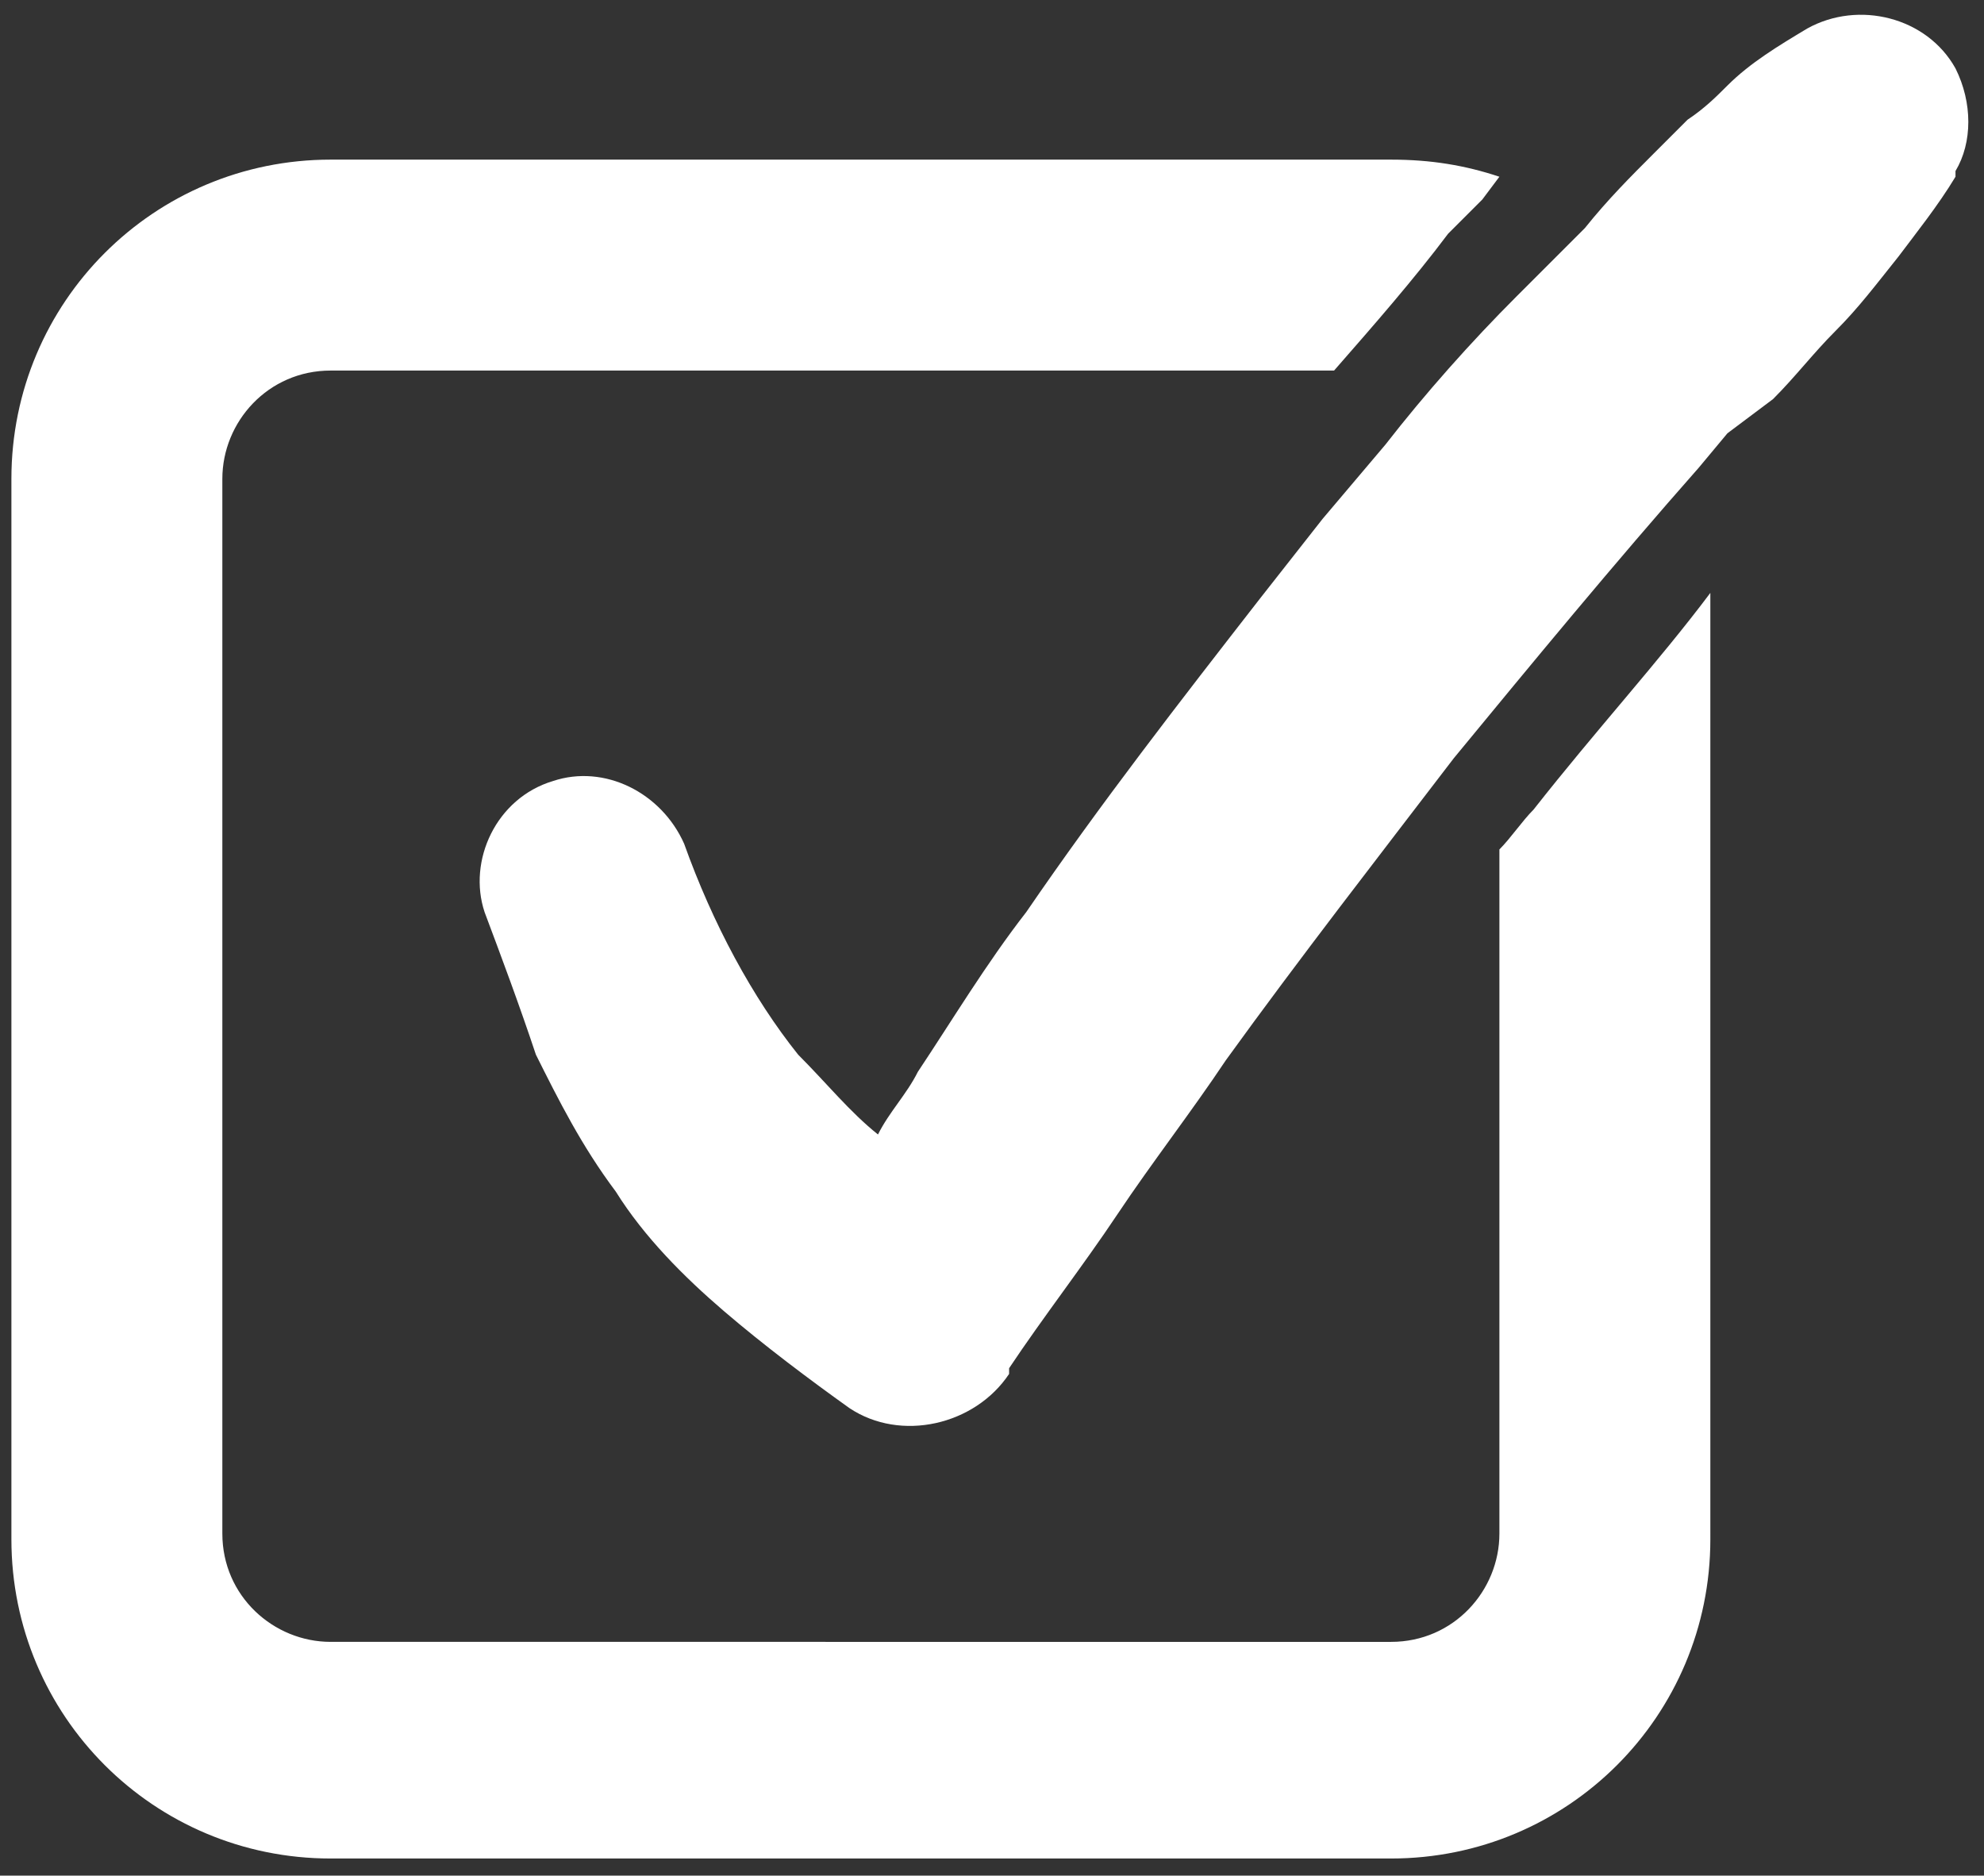
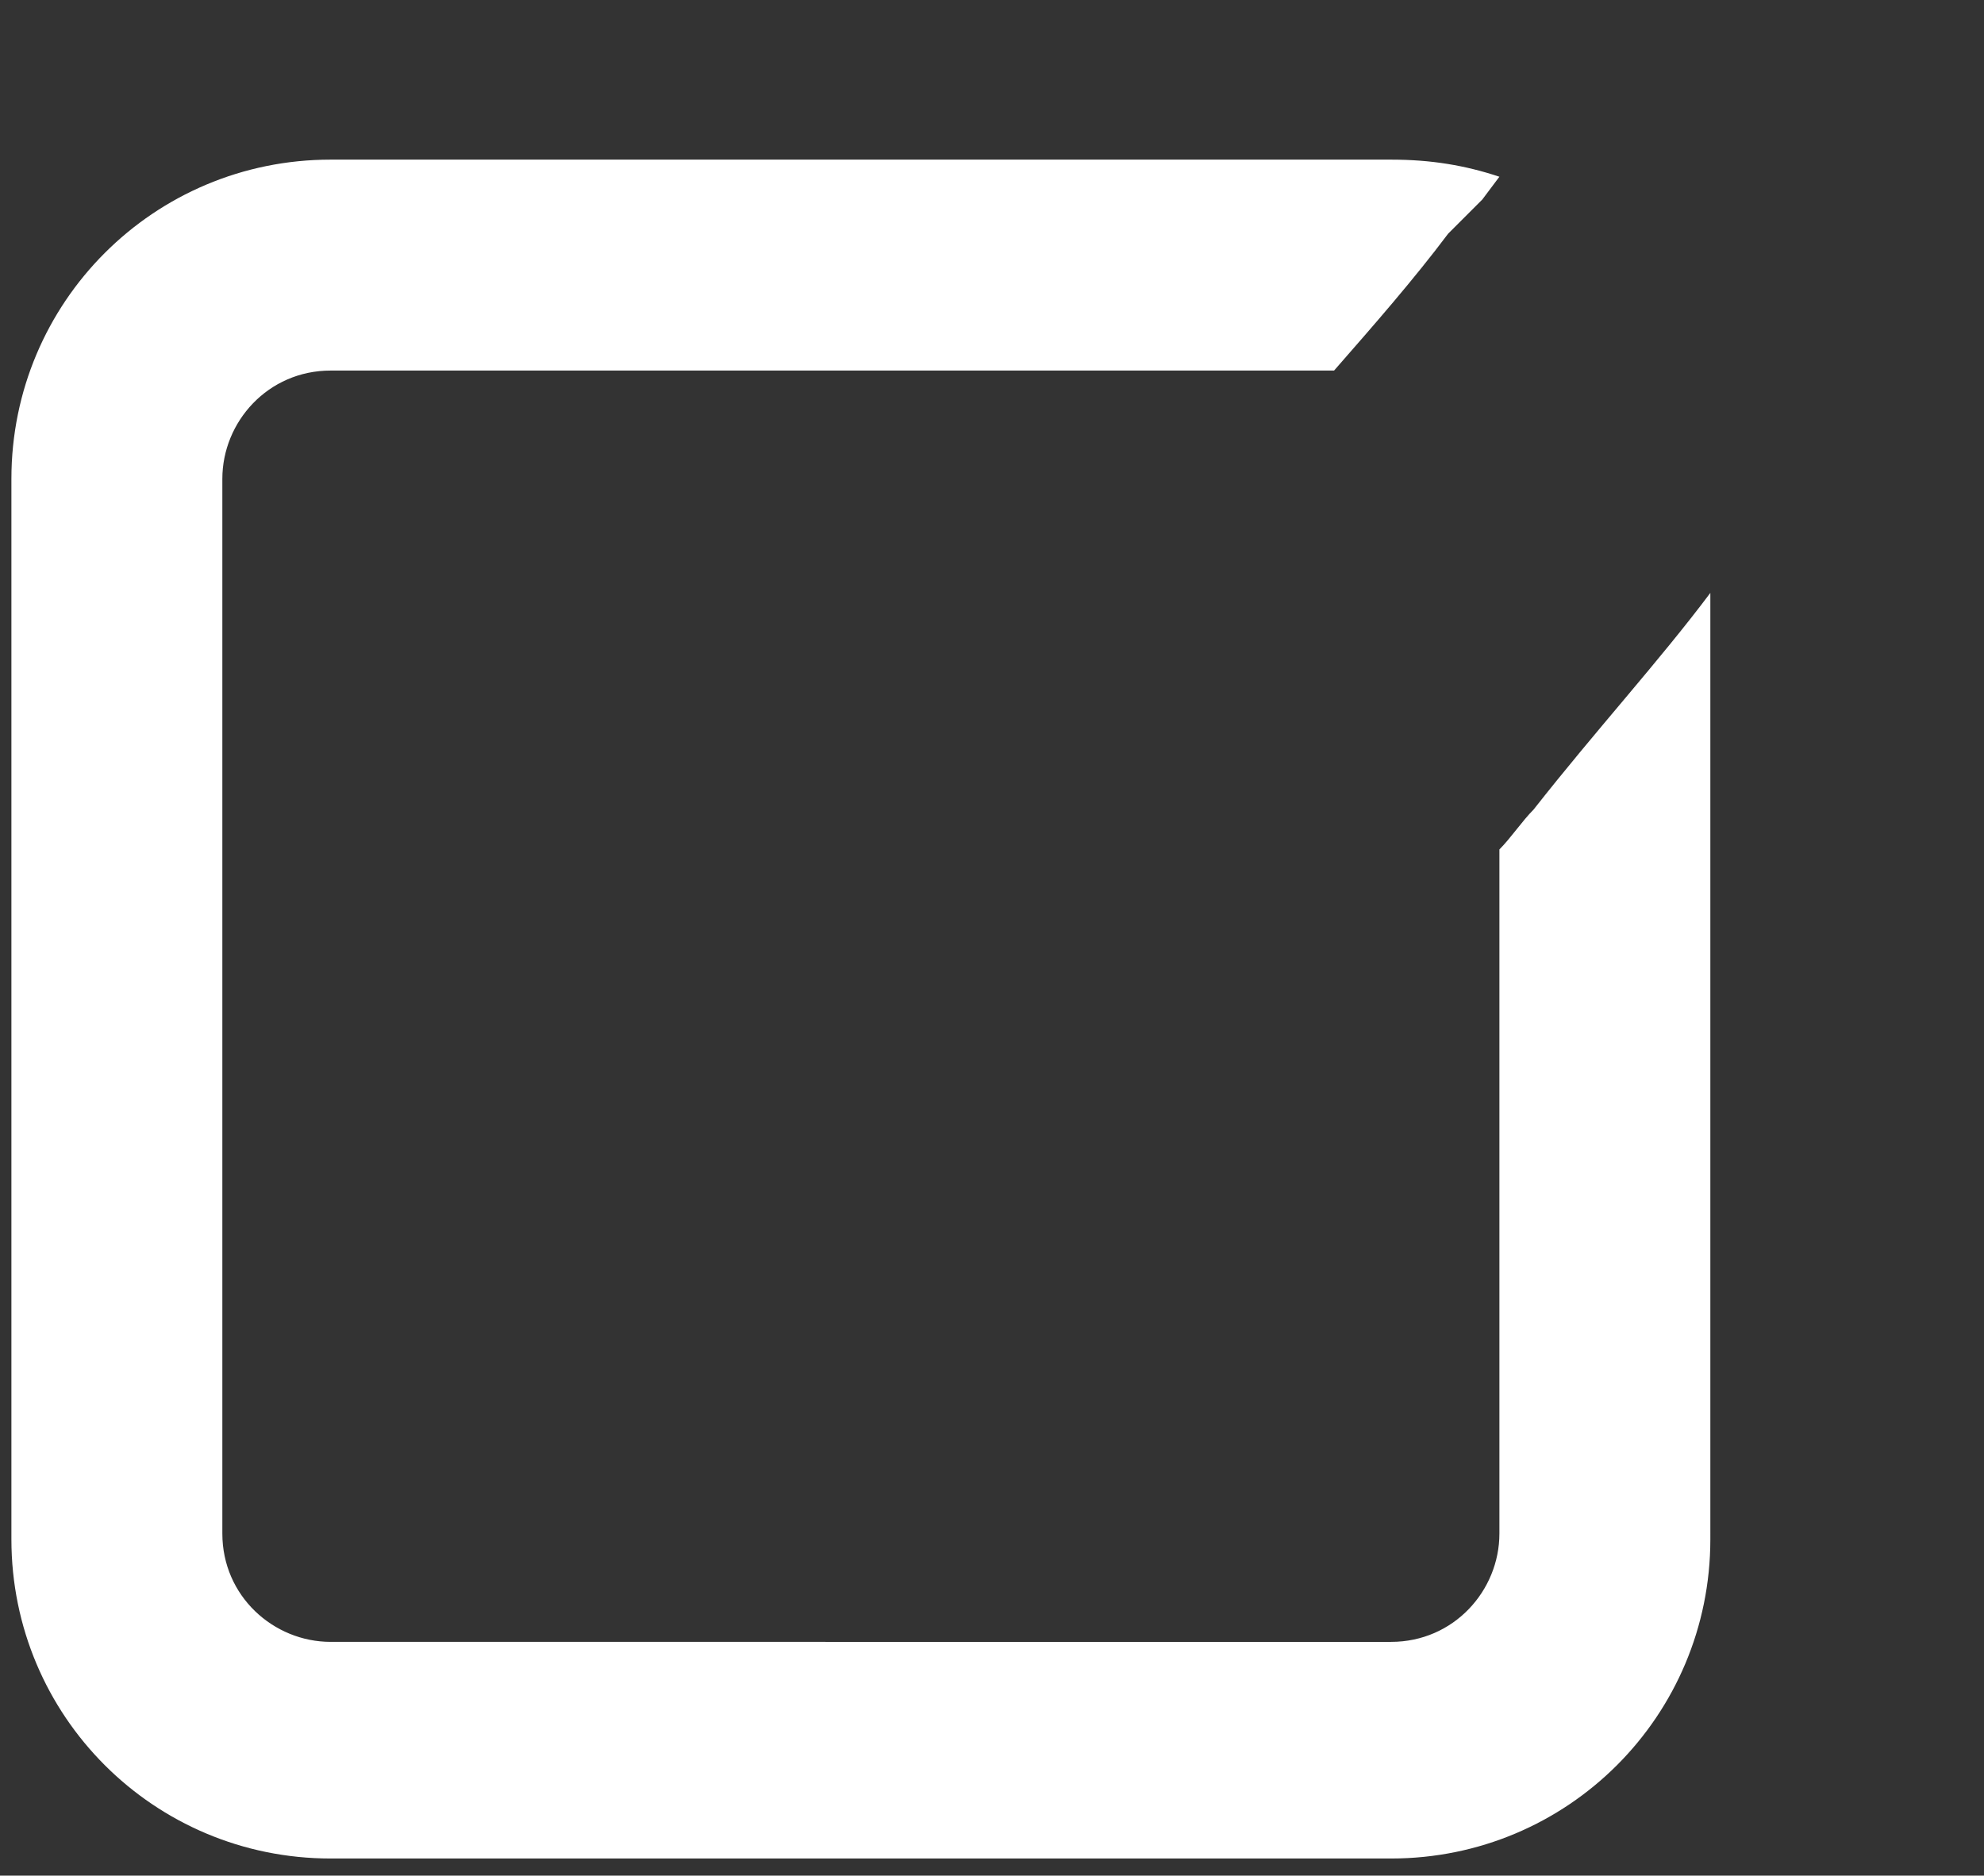
<svg xmlns="http://www.w3.org/2000/svg" version="1.1" id="Layer_1" x="0px" y="0px" viewBox="0 0 34.8 32.9" style="enable-background:new 0 0 34.8 32.9;" xml:space="preserve">
  <rect x="0" y="0" width="34.8" height="32.9" fill="#333333" stroke="none" />
  <g>
    <path style="fill:#FFFFFF;" d="M26.9,14.2c-0.2,0.2-0.4,0.5-0.6,0.7v12c0,1-0.8,1.9-1.9,1.9H5.8c-1,0-1.9-0.8-1.9-1.9V8.4   c0-1,0.8-1.9,1.9-1.9h17.6c0.7-0.8,1.4-1.6,2-2.4L26,3.5l0.3-0.4c-0.6-0.2-1.2-0.3-1.9-0.3H5.8c-3.1,0-5.6,2.5-5.6,5.6V27   c0,3.1,2.5,5.6,5.6,5.6h18.6c3.1,0,5.6-2.5,5.6-5.6V10.4C29.1,11.6,28,12.8,26.9,14.2z" />
-     <path style="fill:#FFFFFF;" d="M34.3,1.2c-0.5-0.9-1.7-1.2-2.6-0.7c-0.5,0.3-1,0.6-1.4,1c-0.2,0.2-0.4,0.4-0.7,0.6   c-0.2,0.2-0.4,0.4-0.6,0.6c-0.4,0.4-0.8,0.8-1.2,1.3l-0.6,0.6l-0.6,0.6C25.8,6,25,6.9,24.3,7.8l-1.1,1.3l-1.1,1.4   c-1.4,1.8-2.8,3.6-4.1,5.5c-0.7,0.9-1.3,1.9-1.9,2.8c-0.2,0.4-0.5,0.7-0.7,1.1c-0.5-0.4-0.9-0.9-1.4-1.4c-0.8-1-1.5-2.3-2-3.7l0,0   c-0.4-0.9-1.4-1.4-2.3-1.1c-1,0.3-1.5,1.4-1.2,2.3c0.3,0.8,0.6,1.6,0.9,2.5c0.4,0.8,0.8,1.6,1.4,2.4c0.5,0.8,1.2,1.5,1.9,2.1   c0.7,0.6,1.5,1.2,2.2,1.7c0.9,0.6,2.2,0.3,2.8-0.6l0-0.1c0.6-0.9,1.3-1.8,1.9-2.7c0.6-0.9,1.3-1.8,1.9-2.7c1.3-1.8,2.7-3.6,4-5.3   c1.4-1.7,2.8-3.4,4.3-5.1l0.5-0.6L31.1,7c0.4-0.4,0.7-0.8,1.1-1.2c0.4-0.4,0.7-0.8,1.1-1.3c0.3-0.4,0.7-0.9,1-1.4l0-0.1   C34.6,2.5,34.6,1.8,34.3,1.2z" />
  </g>
</svg>